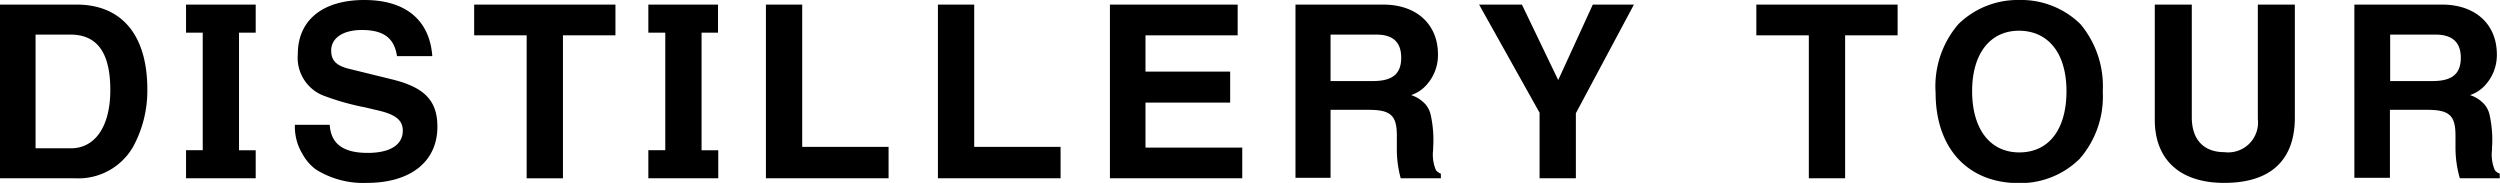
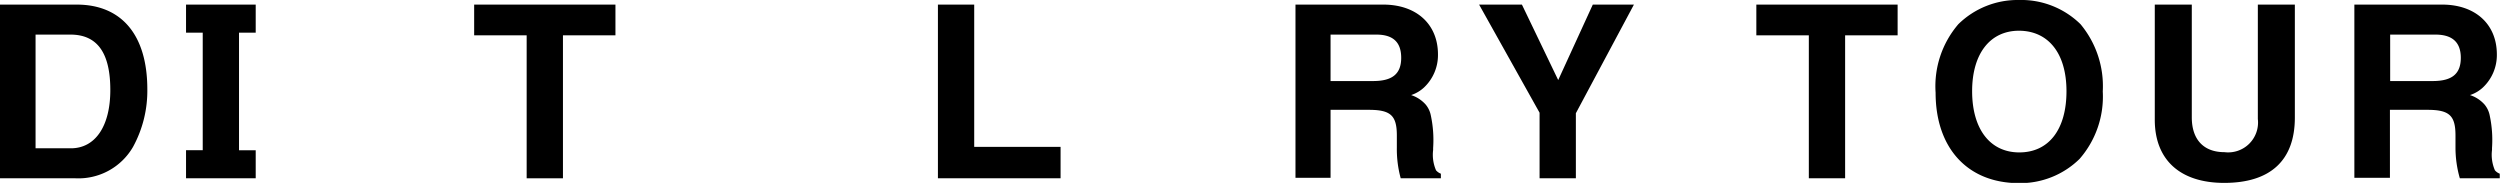
<svg xmlns="http://www.w3.org/2000/svg" viewBox="0 0 206.68 15.12">
  <g id="レイヤー_2" data-name="レイヤー 2">
    <g id="デザイン">
      <path d="M11,12.14a5.21,5.21,0,0,1-4.76,2.6H0V.38H6.34c3.72,0,5.84,2.52,5.84,7A9.66,9.66,0,0,1,11,12.14ZM5.82,2.86H2.94v9.4H5.86c2,0,3.26-1.8,3.26-4.82S8.08,2.86,5.82,2.86Z" />
      <path d="M15.38,14.74V12.42h1.38V2.7H15.38V.38h5.76V2.7H19.76v9.72h1.38v2.32Z" />
-       <path d="M30.34,15.12A7.38,7.38,0,0,1,26.1,14,4,4,0,0,1,25,12.72a4.33,4.33,0,0,1-.62-2.4h2.88c.1,1.58,1.12,2.32,3.14,2.32,1.84,0,2.9-.66,2.9-1.84,0-.84-.56-1.32-2-1.66l-1.1-.26a20.79,20.79,0,0,1-3.52-1,3.36,3.36,0,0,1-2.06-3.4c0-2.82,2.06-4.48,5.5-4.48s5.4,1.68,5.62,4.64H32.82c-.22-1.5-1.12-2.16-2.9-2.16-1.56,0-2.54.66-2.54,1.7,0,.82.42,1.26,1.52,1.52l3.5.86c2.7.66,3.76,1.76,3.76,3.92C36.16,13.36,33.94,15.12,30.34,15.12Z" />
      <path d="M46.54,2.92V14.74h-3V2.92H39.2V.38H50.88V2.92Z" />
-       <path d="M53.6,14.74V12.42H55V2.7H53.6V.38h5.76V2.7H58v9.72h1.38v2.32Z" />
-       <path d="M63.32,14.74V.38h3V12.14h7.14v2.6Z" />
      <path d="M77.54,14.74V.38h3V12.14h7.14v2.6Z" />
-       <path d="M91.76,14.74V.38h10.56V2.92H94.7v3h7V8.48h-7V12.2h8v2.54Z" />
      <path d="M115.8,14.74a9.14,9.14,0,0,1-.32-2.54l0-1c0-1.66-.52-2.12-2.32-2.12H110v5.62H107.1V.38h7.26c2.74,0,4.52,1.62,4.52,4.12a3.68,3.68,0,0,1-1.12,2.7,2.87,2.87,0,0,1-1.1.66,2.74,2.74,0,0,1,1.2.78,2,2,0,0,1,.42.86,9.72,9.72,0,0,1,.2,2.74v.16a3.22,3.22,0,0,0,.24,1.68,1,1,0,0,0,.4.28v.38Zm-2-11.88H110V6.7h3.52c1.6,0,2.32-.6,2.32-1.92S115.14,2.86,113.78,2.86Z" />
      <path d="M130.28,9.36v5.38h-3V9.32l-5-8.94h3.54l3,6.24L131.68.38h3.4Z" />
      <path d="M152.54,2.92V14.74h-3V2.92H145.2V.38h11.68V2.92Z" />
      <path d="M171.92,13.14a7,7,0,0,1-5,2c-4.24,0-6.9-2.88-6.9-7.48A7.87,7.87,0,0,1,161.9,2a7,7,0,0,1,5-2A7,7,0,0,1,172,2a8,8,0,0,1,1.84,5.56A7.83,7.83,0,0,1,171.92,13.14Zm-5-10.6c-2.4,0-3.88,1.9-3.88,5s1.46,5.06,3.9,5.06,3.9-1.9,3.9-5.06S169.32,2.54,166.9,2.54Z" />
      <path d="M183.88,15.12c-3.64,0-5.74-1.9-5.74-5.22V.38h3.06V9.7c0,1.86,1,2.88,2.7,2.88a2.47,2.47,0,0,0,2.76-2.74V.38h3.06V9.72C189.72,13.26,187.7,15.12,183.88,15.12Z" />
      <path d="M203.36,14.74A9.14,9.14,0,0,1,203,12.2l0-1c0-1.66-.52-2.12-2.32-2.12h-3.1v5.62h-2.94V.38h7.26c2.74,0,4.52,1.62,4.52,4.12a3.68,3.68,0,0,1-1.12,2.7,2.87,2.87,0,0,1-1.1.66,2.74,2.74,0,0,1,1.2.78,2,2,0,0,1,.42.86,9.72,9.72,0,0,1,.2,2.74v.16a3.22,3.22,0,0,0,.24,1.68,1,1,0,0,0,.4.28v.38Zm-2-11.88H197.6V6.7h3.52c1.6,0,2.32-.6,2.32-1.92S202.7,2.86,201.34,2.86Z" />
    </g>
  </g>
</svg>